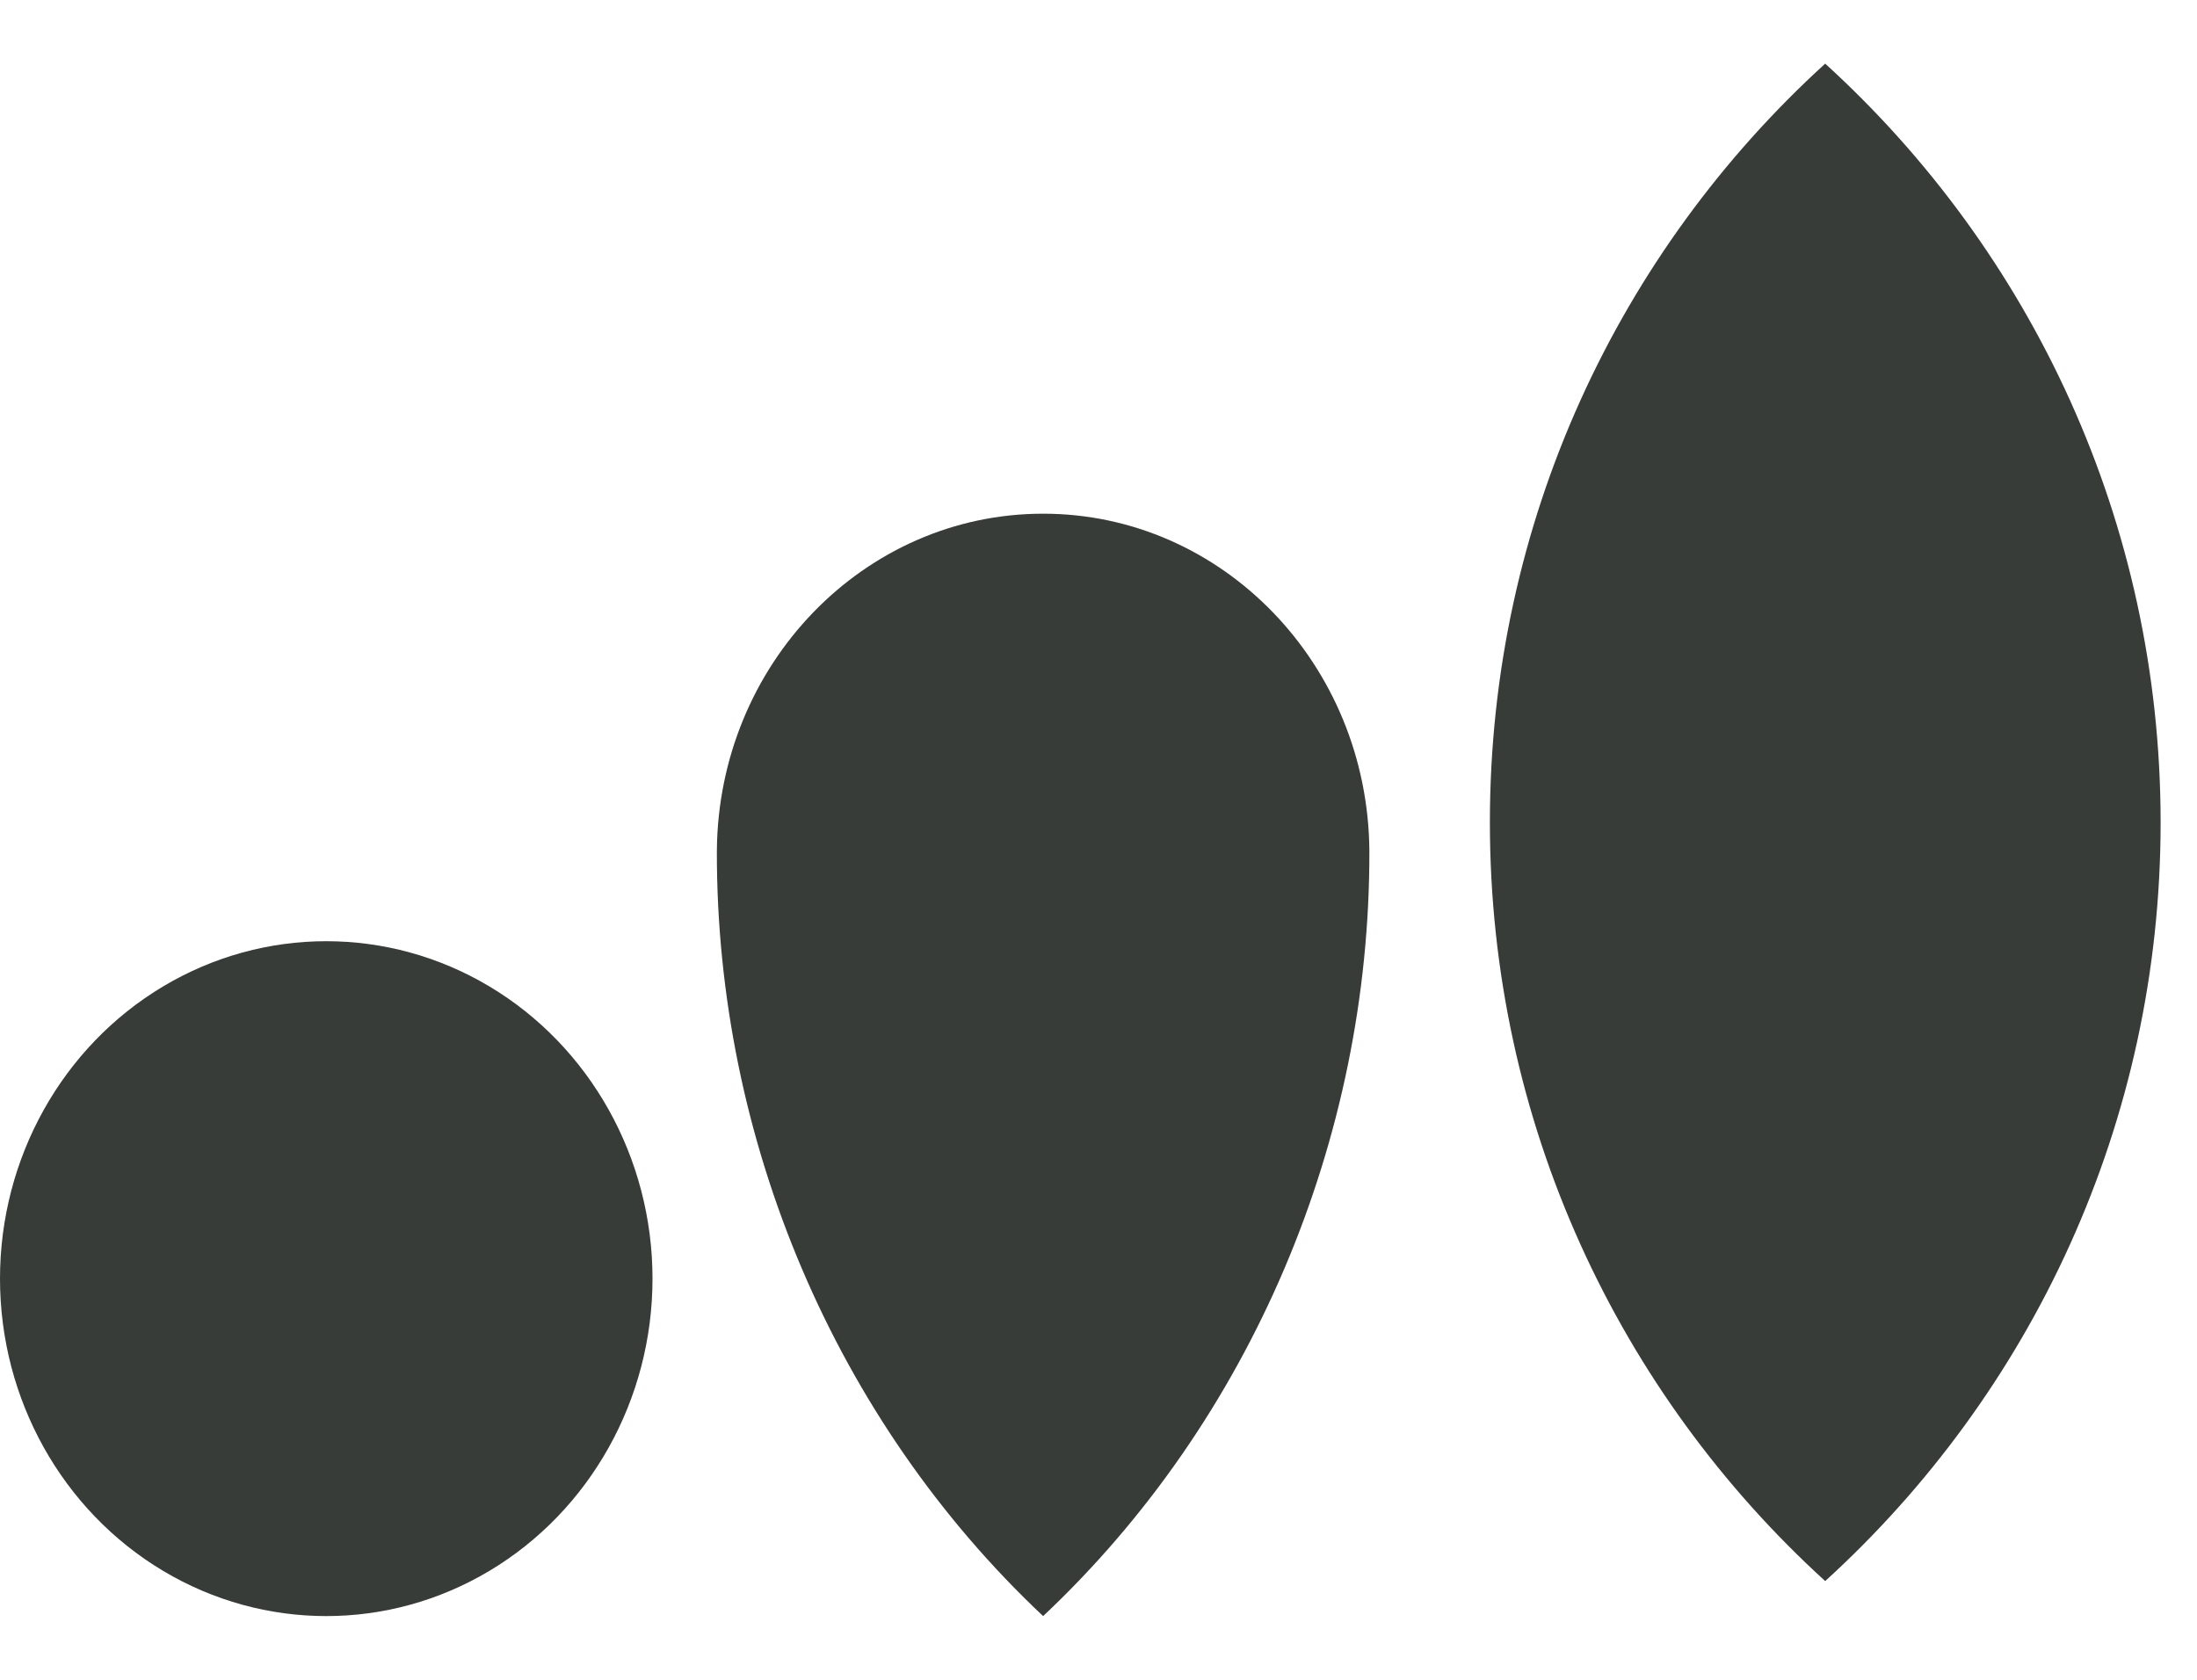
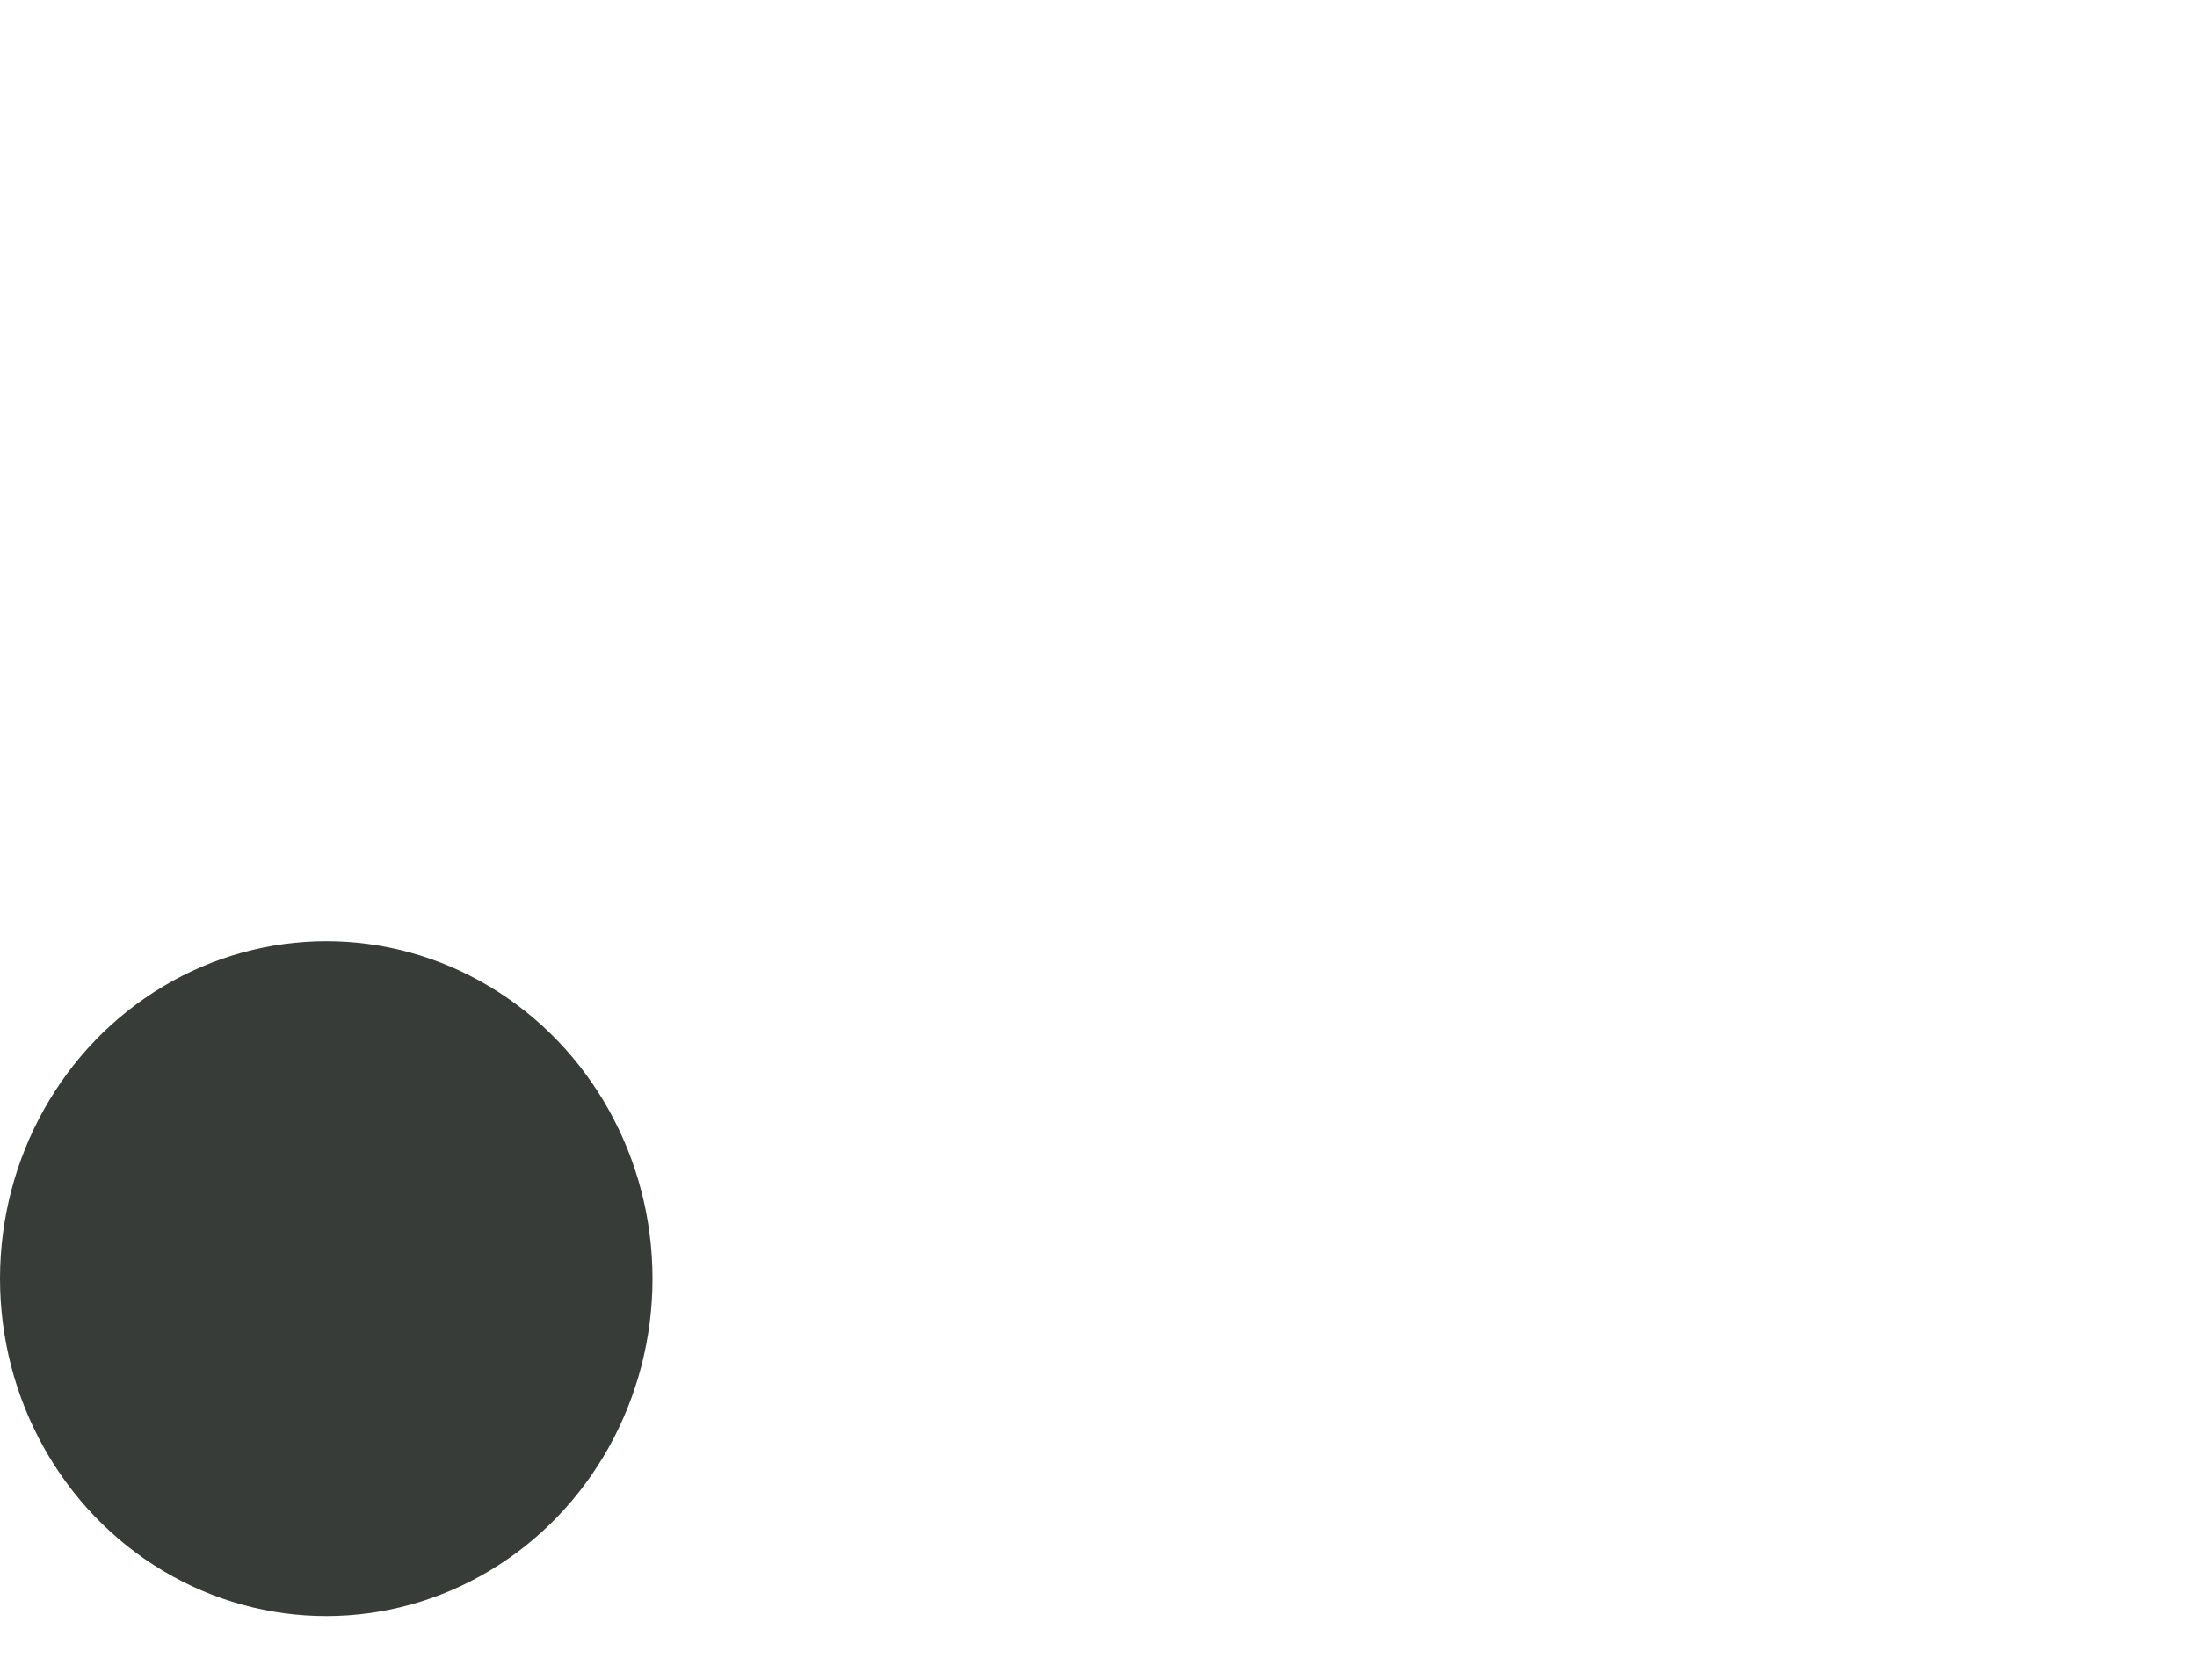
<svg xmlns="http://www.w3.org/2000/svg" width="34" height="26" viewBox="0 0 34 26" fill="none">
-   <path d="M28.246 0.985C31.435 3.89 33.436 8.075 33.437 12.729C33.437 17.382 31.435 21.567 28.246 24.472C25.058 21.567 23.057 17.381 23.057 12.729C23.057 8.076 25.058 3.89 28.246 0.985Z" fill="#373C39" />
  <ellipse cx="5.049" cy="19.791" rx="5.049" ry="5.223" fill="#373C39" />
-   <path d="M16.143 25.014C12.928 21.989 11.083 17.642 11.094 13.168H11.094C11.117 10.283 13.368 7.951 16.143 7.951C18.917 7.951 21.169 10.283 21.192 13.168H21.192C21.203 17.642 19.358 21.989 16.143 25.014Z" fill="#373C39" />
</svg>